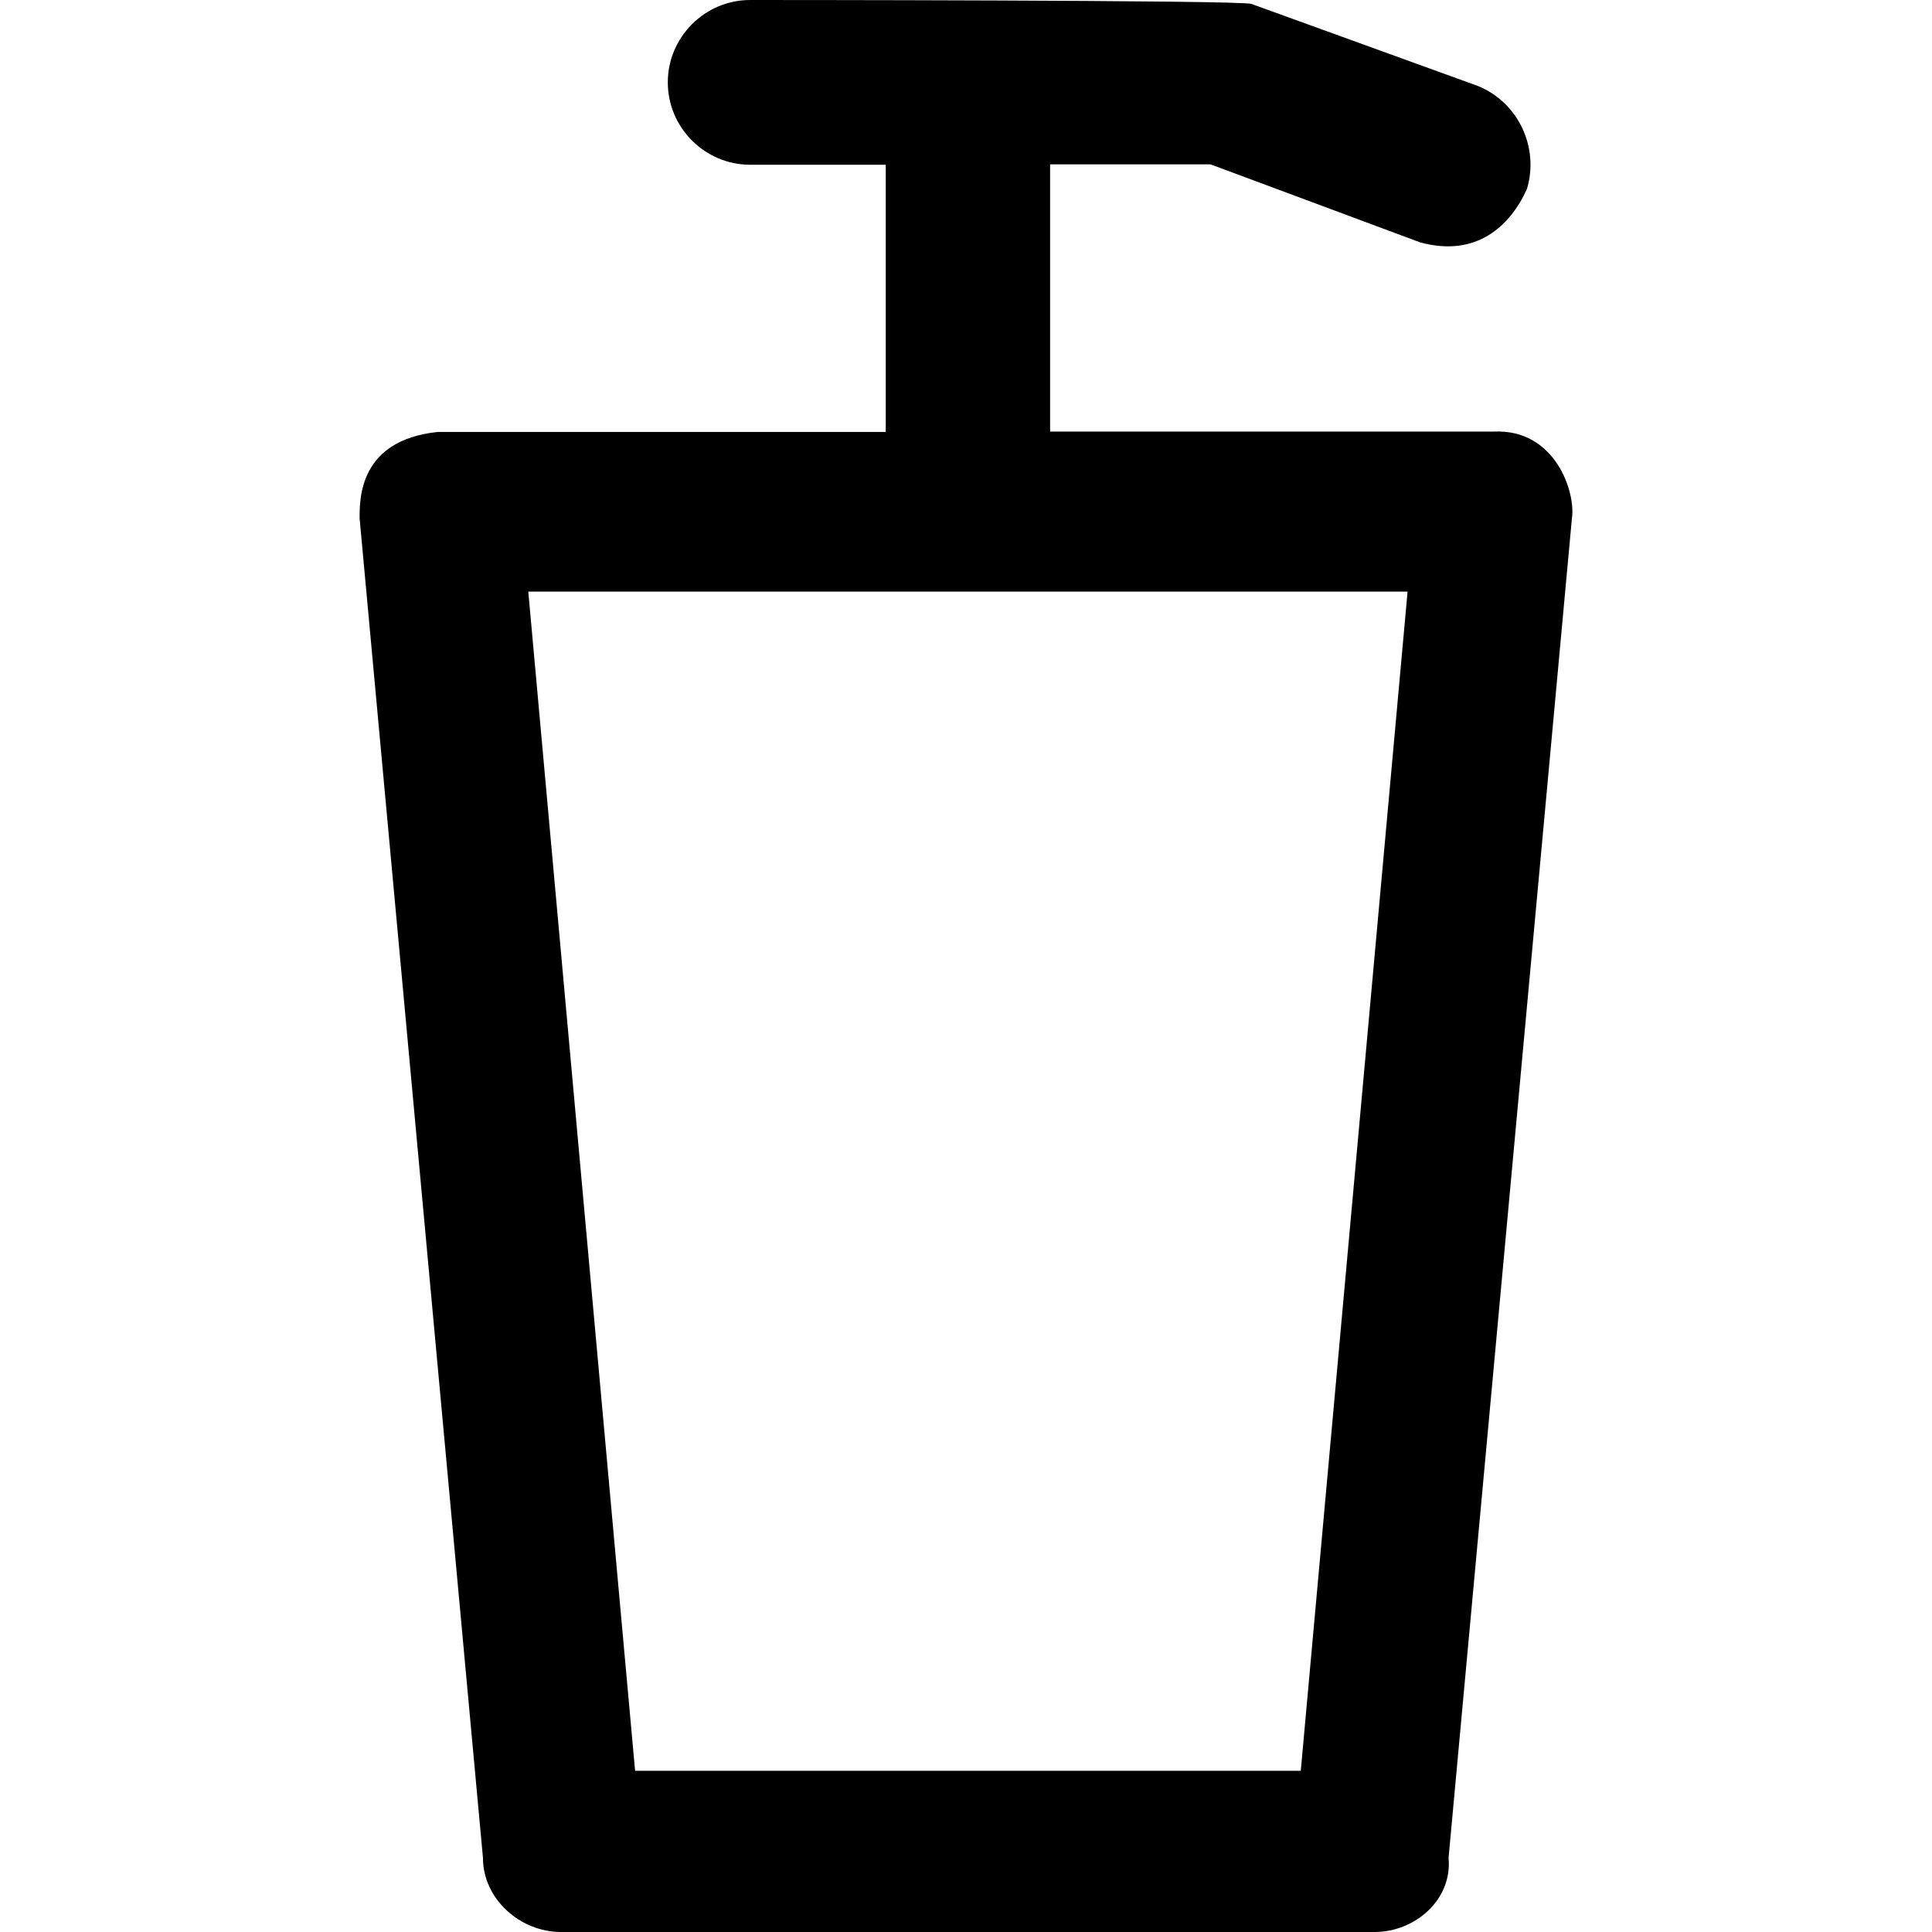
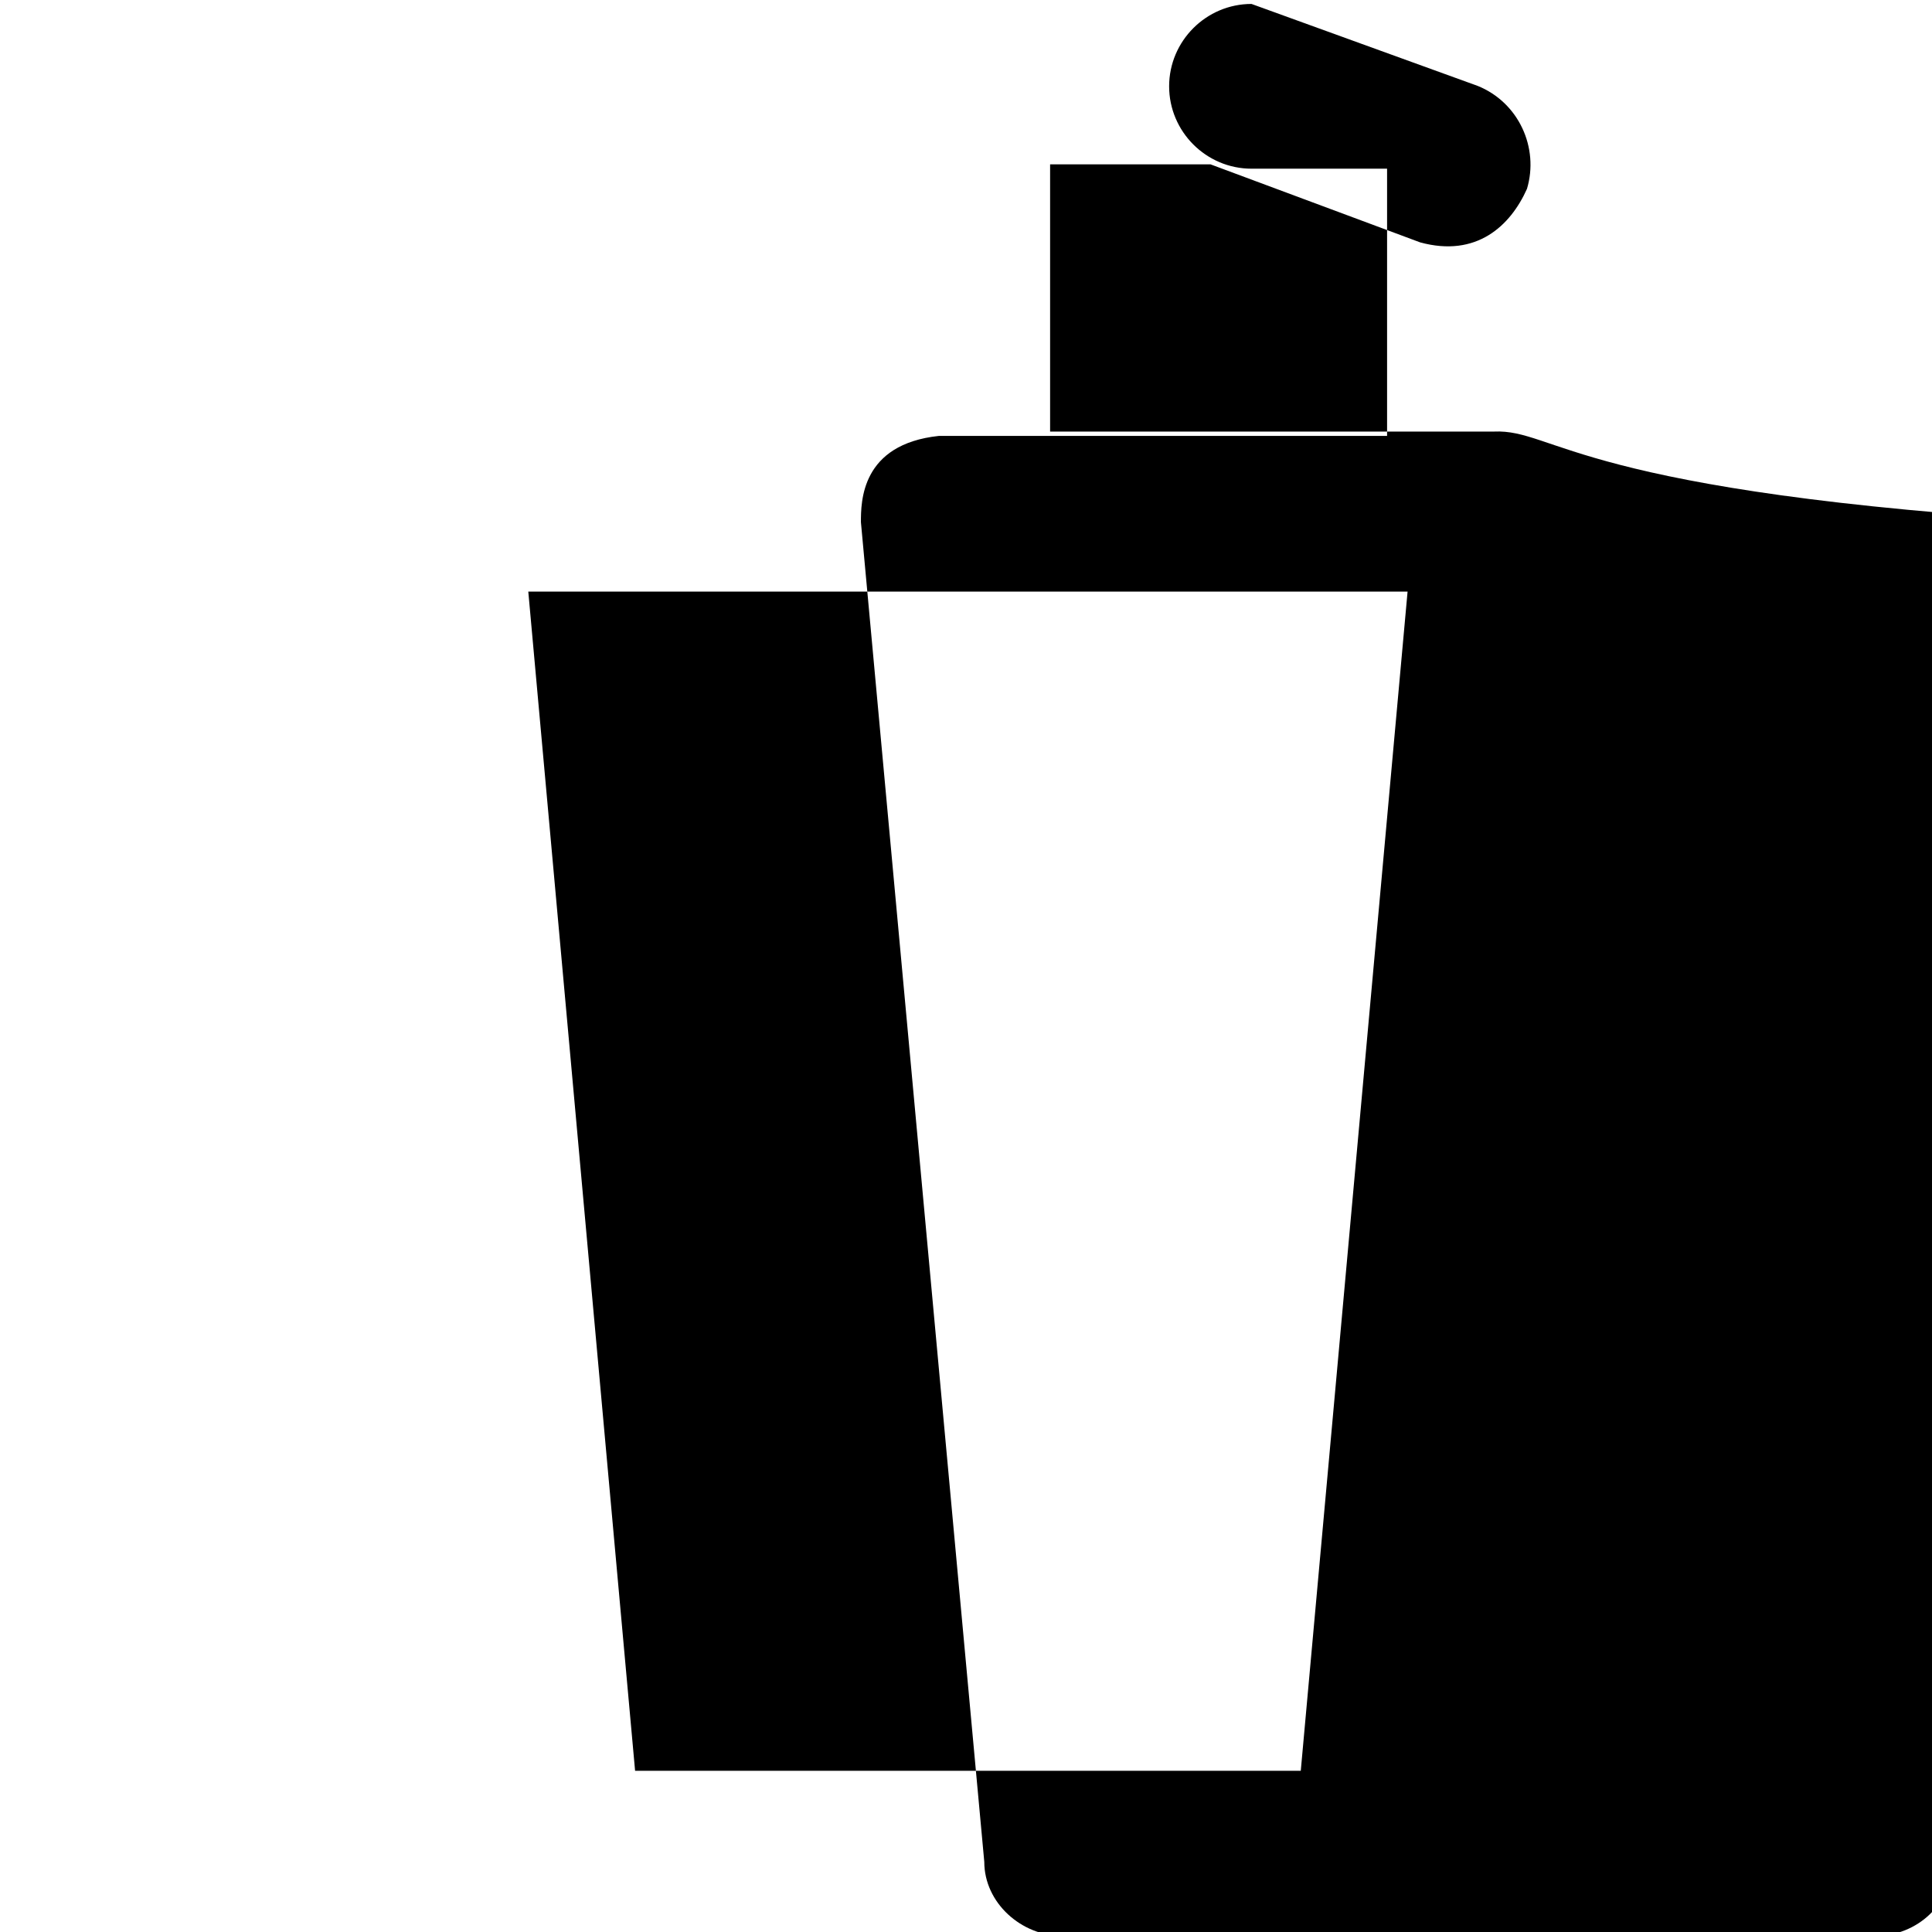
<svg xmlns="http://www.w3.org/2000/svg" fill="#000000" height="800px" width="800px" version="1.1" id="Capa_1" viewBox="0 0 490.2 490.2" xml:space="preserve">
  <g>
-     <path d="M379.04,109.5h-112.6V41.7h40.7l53.2,19.8c14.3,3.9,22.9-4.2,27.1-13.6c3.1-10.4-2.1-21.9-12.5-26.1L317.54,1   c-2.1-1-127.2-1-127.2-1c-11.5,0-20.9,9.4-20.9,20.9s9.4,20.9,20.9,20.9h34.4v67.8h-113.7c-19.8,2.1-19.8,16.7-19.8,21.9   l31.3,339.9c0,10.4,9.4,18.8,19.8,18.8h206.4c10.4,0,19.8-8.3,18.8-18.8l31.3-339.9C399.84,125.1,394.74,108.8,379.04,109.5z    M330.04,449.3h-168.9l-27.1-299.2h223.1L330.04,449.3z" />
+     <path d="M379.04,109.5h-112.6V41.7h40.7l53.2,19.8c14.3,3.9,22.9-4.2,27.1-13.6c3.1-10.4-2.1-21.9-12.5-26.1L317.54,1   c-11.5,0-20.9,9.4-20.9,20.9s9.4,20.9,20.9,20.9h34.4v67.8h-113.7c-19.8,2.1-19.8,16.7-19.8,21.9   l31.3,339.9c0,10.4,9.4,18.8,19.8,18.8h206.4c10.4,0,19.8-8.3,18.8-18.8l31.3-339.9C399.84,125.1,394.74,108.8,379.04,109.5z    M330.04,449.3h-168.9l-27.1-299.2h223.1L330.04,449.3z" />
  </g>
</svg>